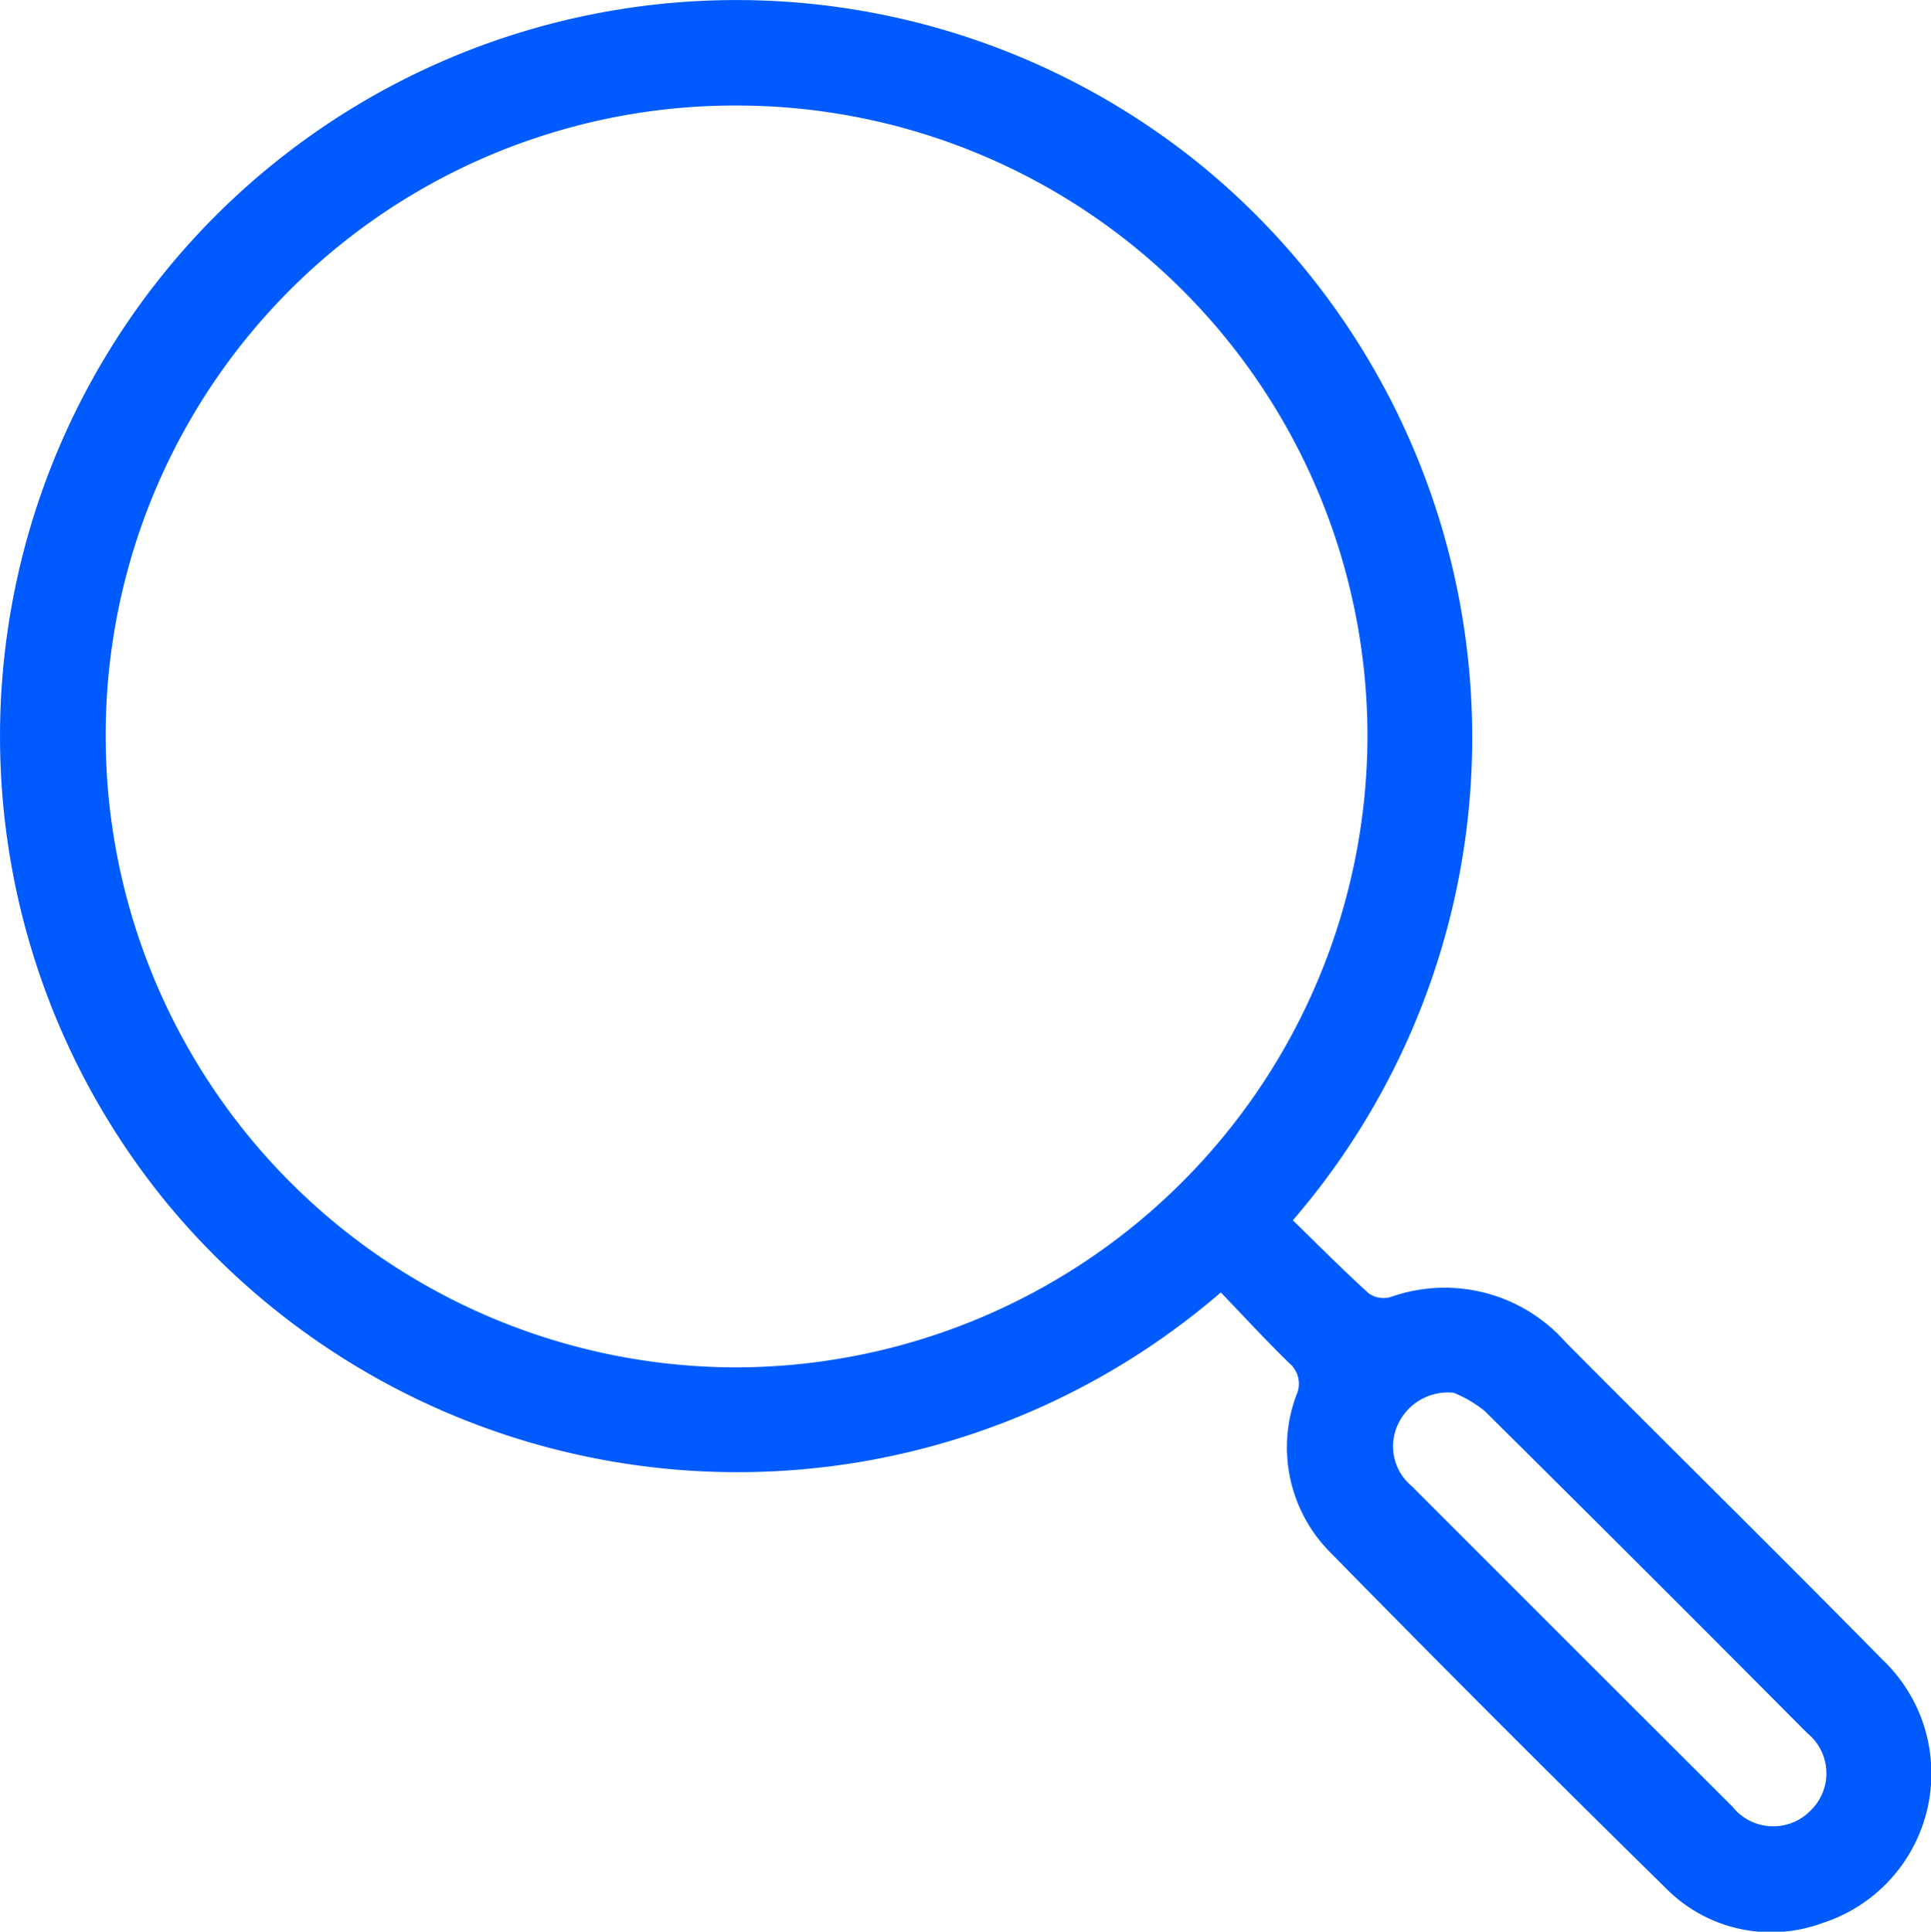
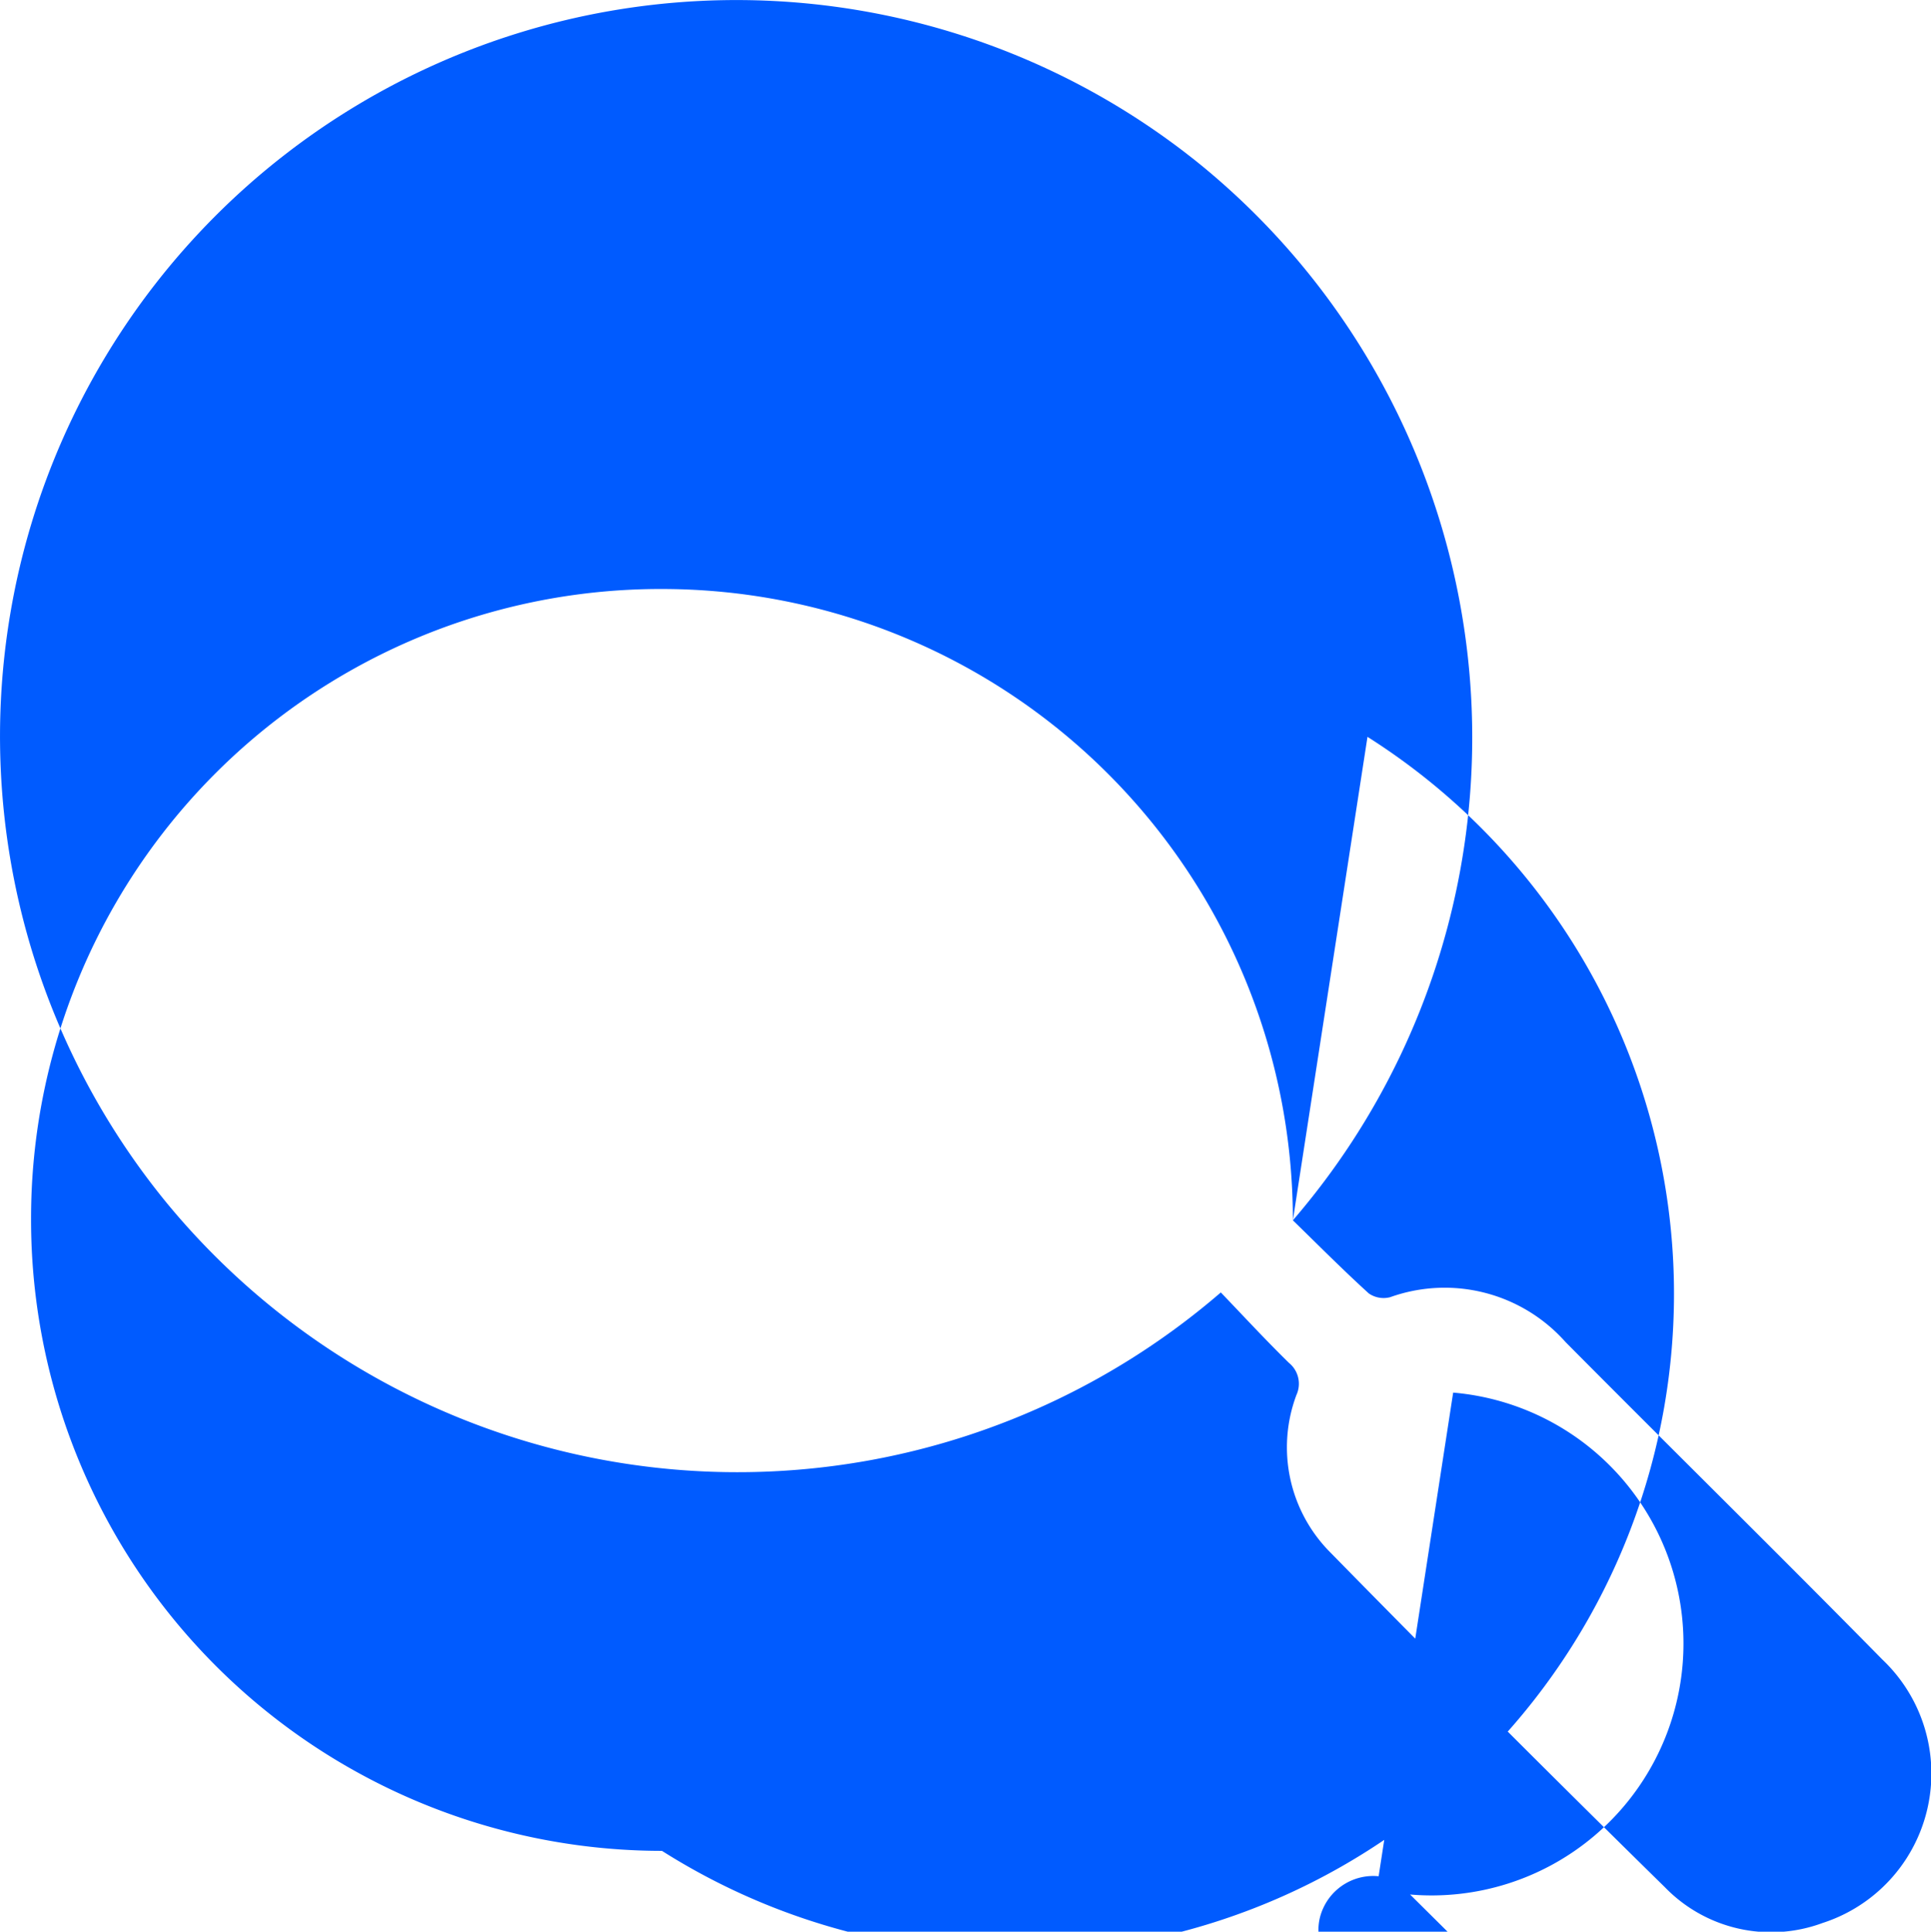
<svg xmlns="http://www.w3.org/2000/svg" width="60.064" height="60.079" viewBox="0 0 60.064 60.079">
-   <path id="Path_4452" data-name="Path 4452" d="M674.879-84.5c.779.758,1.551,1.536,2.361,2.273a.806.806,0,0,0,.667.117,5.028,5.028,0,0,1,5.457,1.4c3.275,3.3,6.593,6.559,9.854,9.873a4.884,4.884,0,0,1-1.866,8.192,4.6,4.6,0,0,1-4.9-1.112q-5.251-5.153-10.4-10.406a4.633,4.633,0,0,1-1.062-4.906.837.837,0,0,0-.236-1c-.727-.712-1.418-1.461-2.116-2.188a23.008,23.008,0,0,1-32.779-2.773,22.9,22.9,0,0,1,1.488-30.691,22.912,22.912,0,0,1,30.749-1.537A23,23,0,0,1,674.879-84.5ZM677.2-99.537a19.626,19.626,0,0,0-19.574-19.635,19.578,19.578,0,0,0-19.675,19.584,19.634,19.634,0,0,0,19.625,19.662A19.68,19.68,0,0,0,677.2-99.537Zm2.668,20.4a1.711,1.711,0,0,0-1.735,1.017,1.605,1.605,0,0,0,.44,1.883q4.984,4.989,9.977,9.97a1.622,1.622,0,0,0,2.446.11,1.607,1.607,0,0,0-.115-2.392q-5-5.03-10.035-10.02A3.807,3.807,0,0,0,679.865-79.142Z" transform="translate(-634.664 122.454)" fill="#005bff" />
+   <path id="Path_4452" data-name="Path 4452" d="M674.879-84.5c.779.758,1.551,1.536,2.361,2.273a.806.806,0,0,0,.667.117,5.028,5.028,0,0,1,5.457,1.4c3.275,3.3,6.593,6.559,9.854,9.873a4.884,4.884,0,0,1-1.866,8.192,4.6,4.6,0,0,1-4.9-1.112q-5.251-5.153-10.4-10.406a4.633,4.633,0,0,1-1.062-4.906.837.837,0,0,0-.236-1c-.727-.712-1.418-1.461-2.116-2.188a23.008,23.008,0,0,1-32.779-2.773,22.9,22.9,0,0,1,1.488-30.691,22.912,22.912,0,0,1,30.749-1.537A23,23,0,0,1,674.879-84.5Za19.626,19.626,0,0,0-19.574-19.635,19.578,19.578,0,0,0-19.675,19.584,19.634,19.634,0,0,0,19.625,19.662A19.68,19.68,0,0,0,677.2-99.537Zm2.668,20.4a1.711,1.711,0,0,0-1.735,1.017,1.605,1.605,0,0,0,.44,1.883q4.984,4.989,9.977,9.97a1.622,1.622,0,0,0,2.446.11,1.607,1.607,0,0,0-.115-2.392q-5-5.03-10.035-10.02A3.807,3.807,0,0,0,679.865-79.142Z" transform="translate(-634.664 122.454)" fill="#005bff" />
</svg>